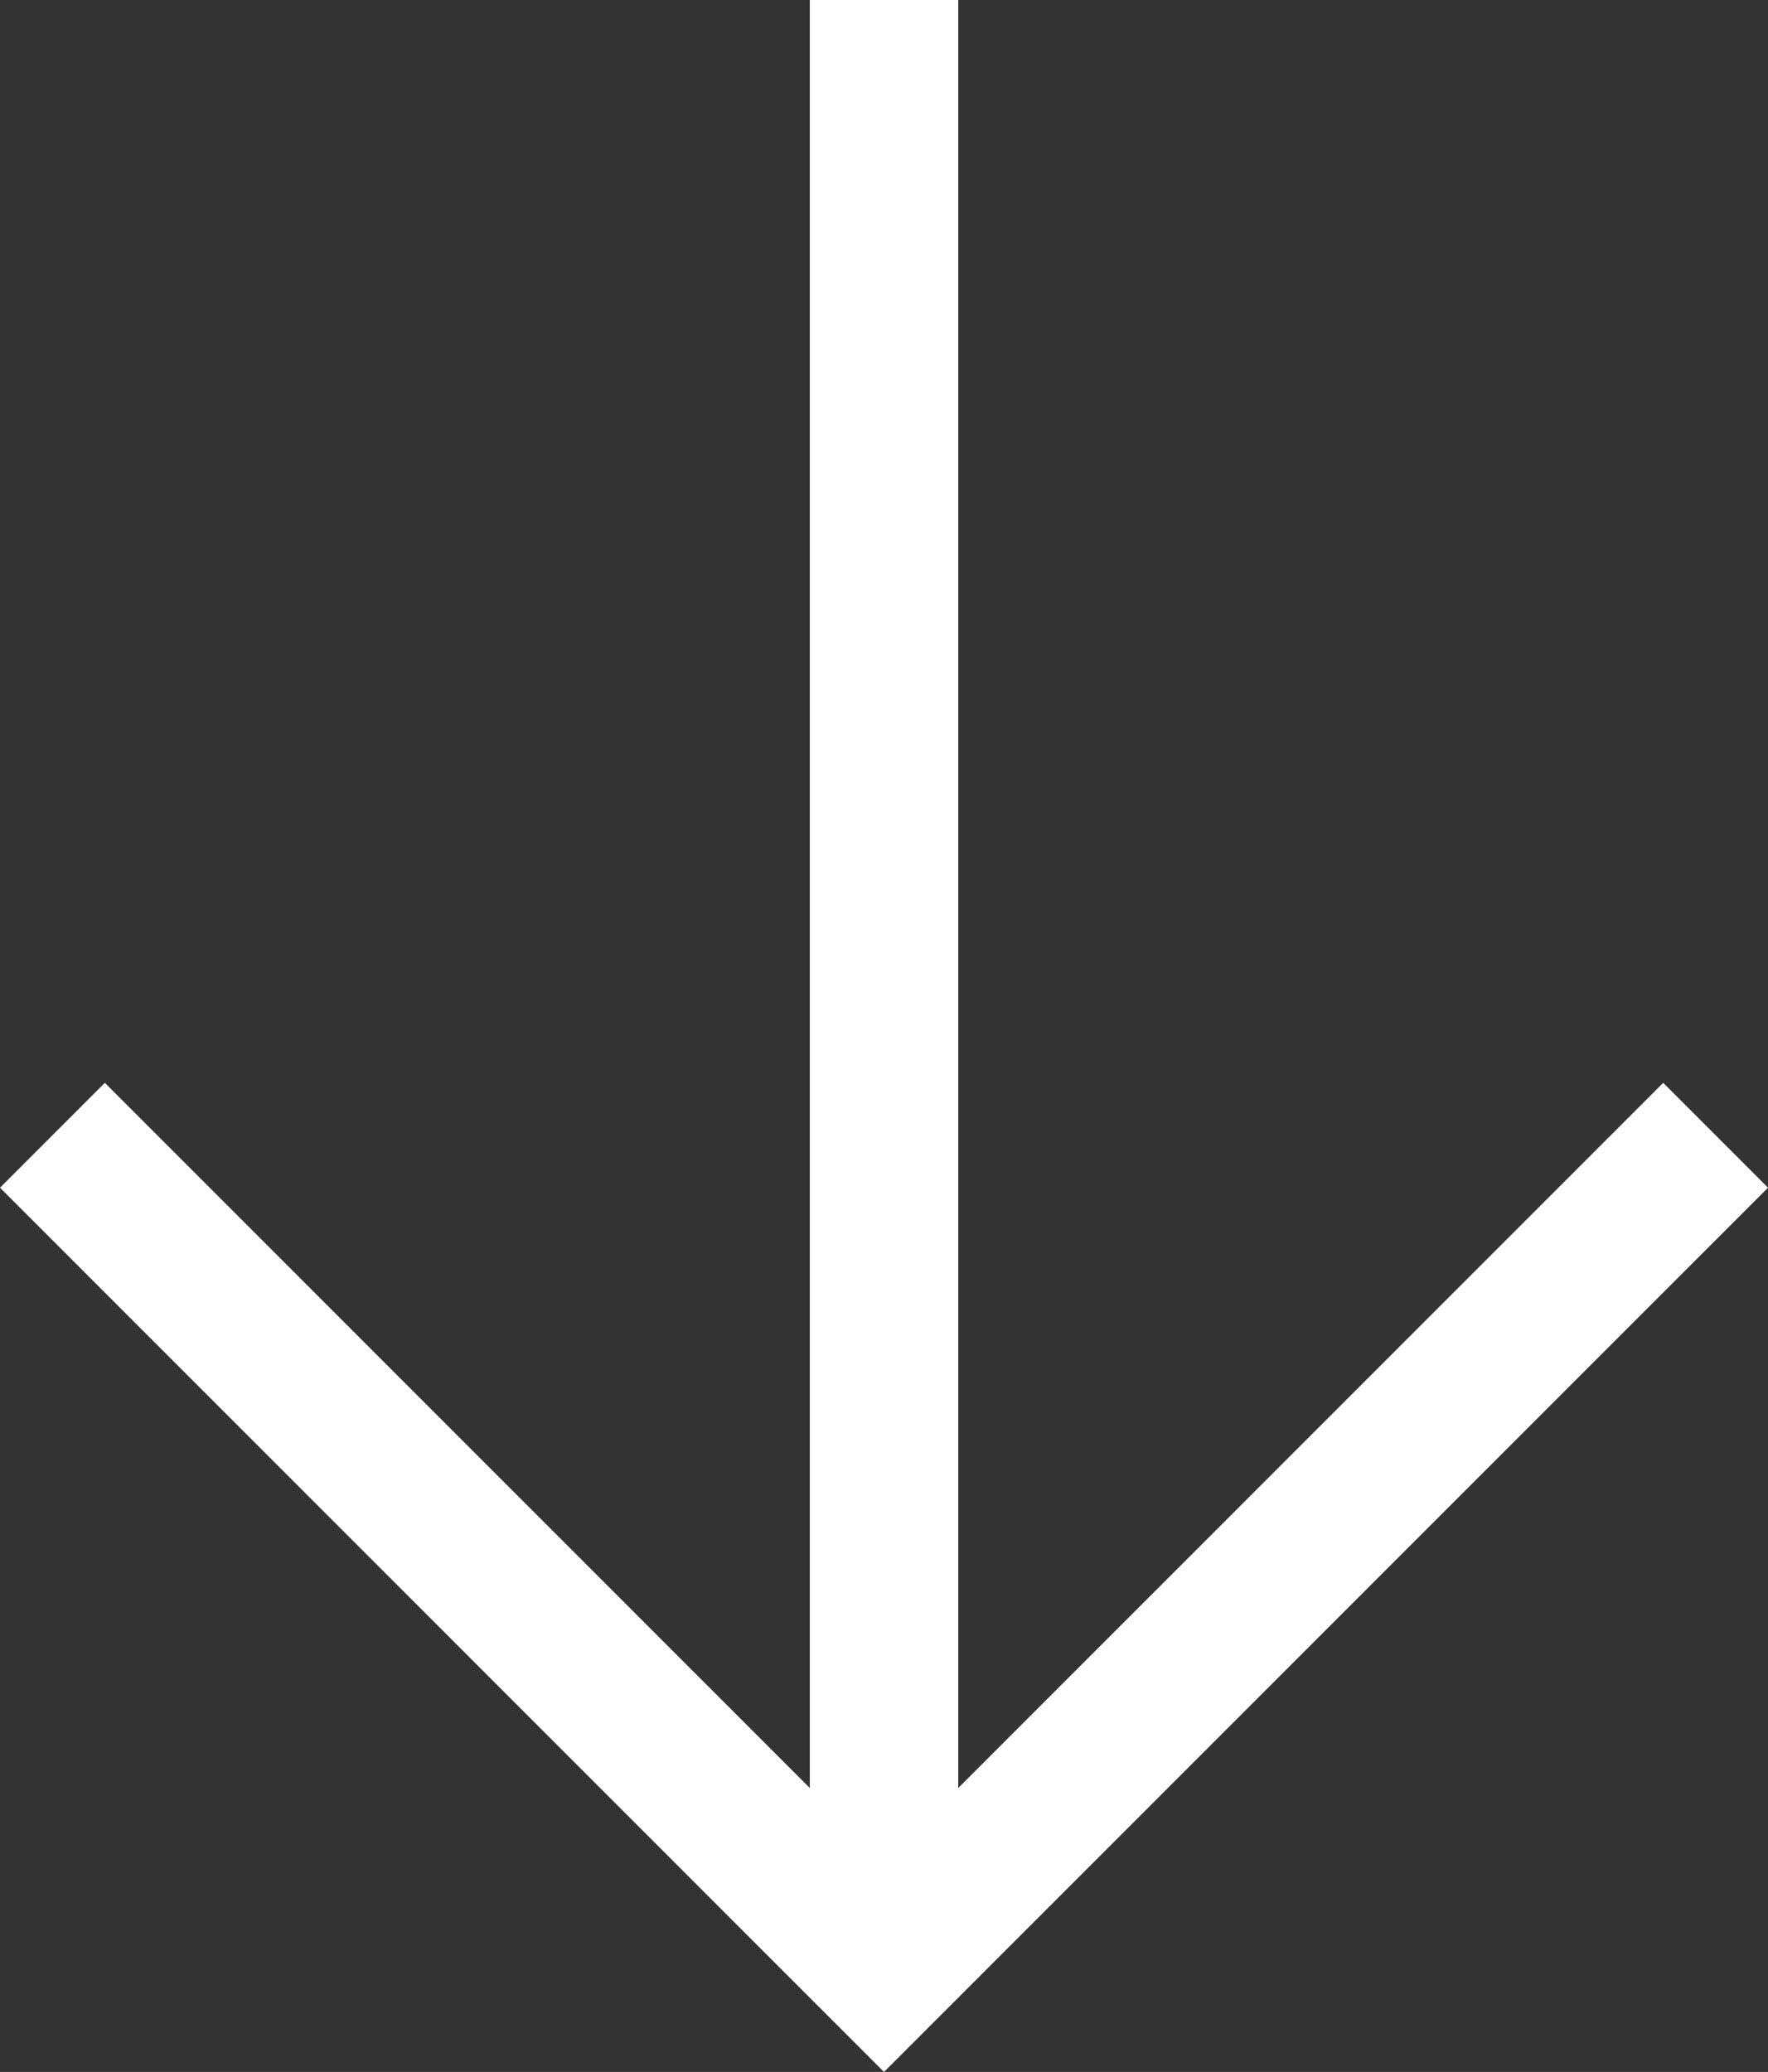
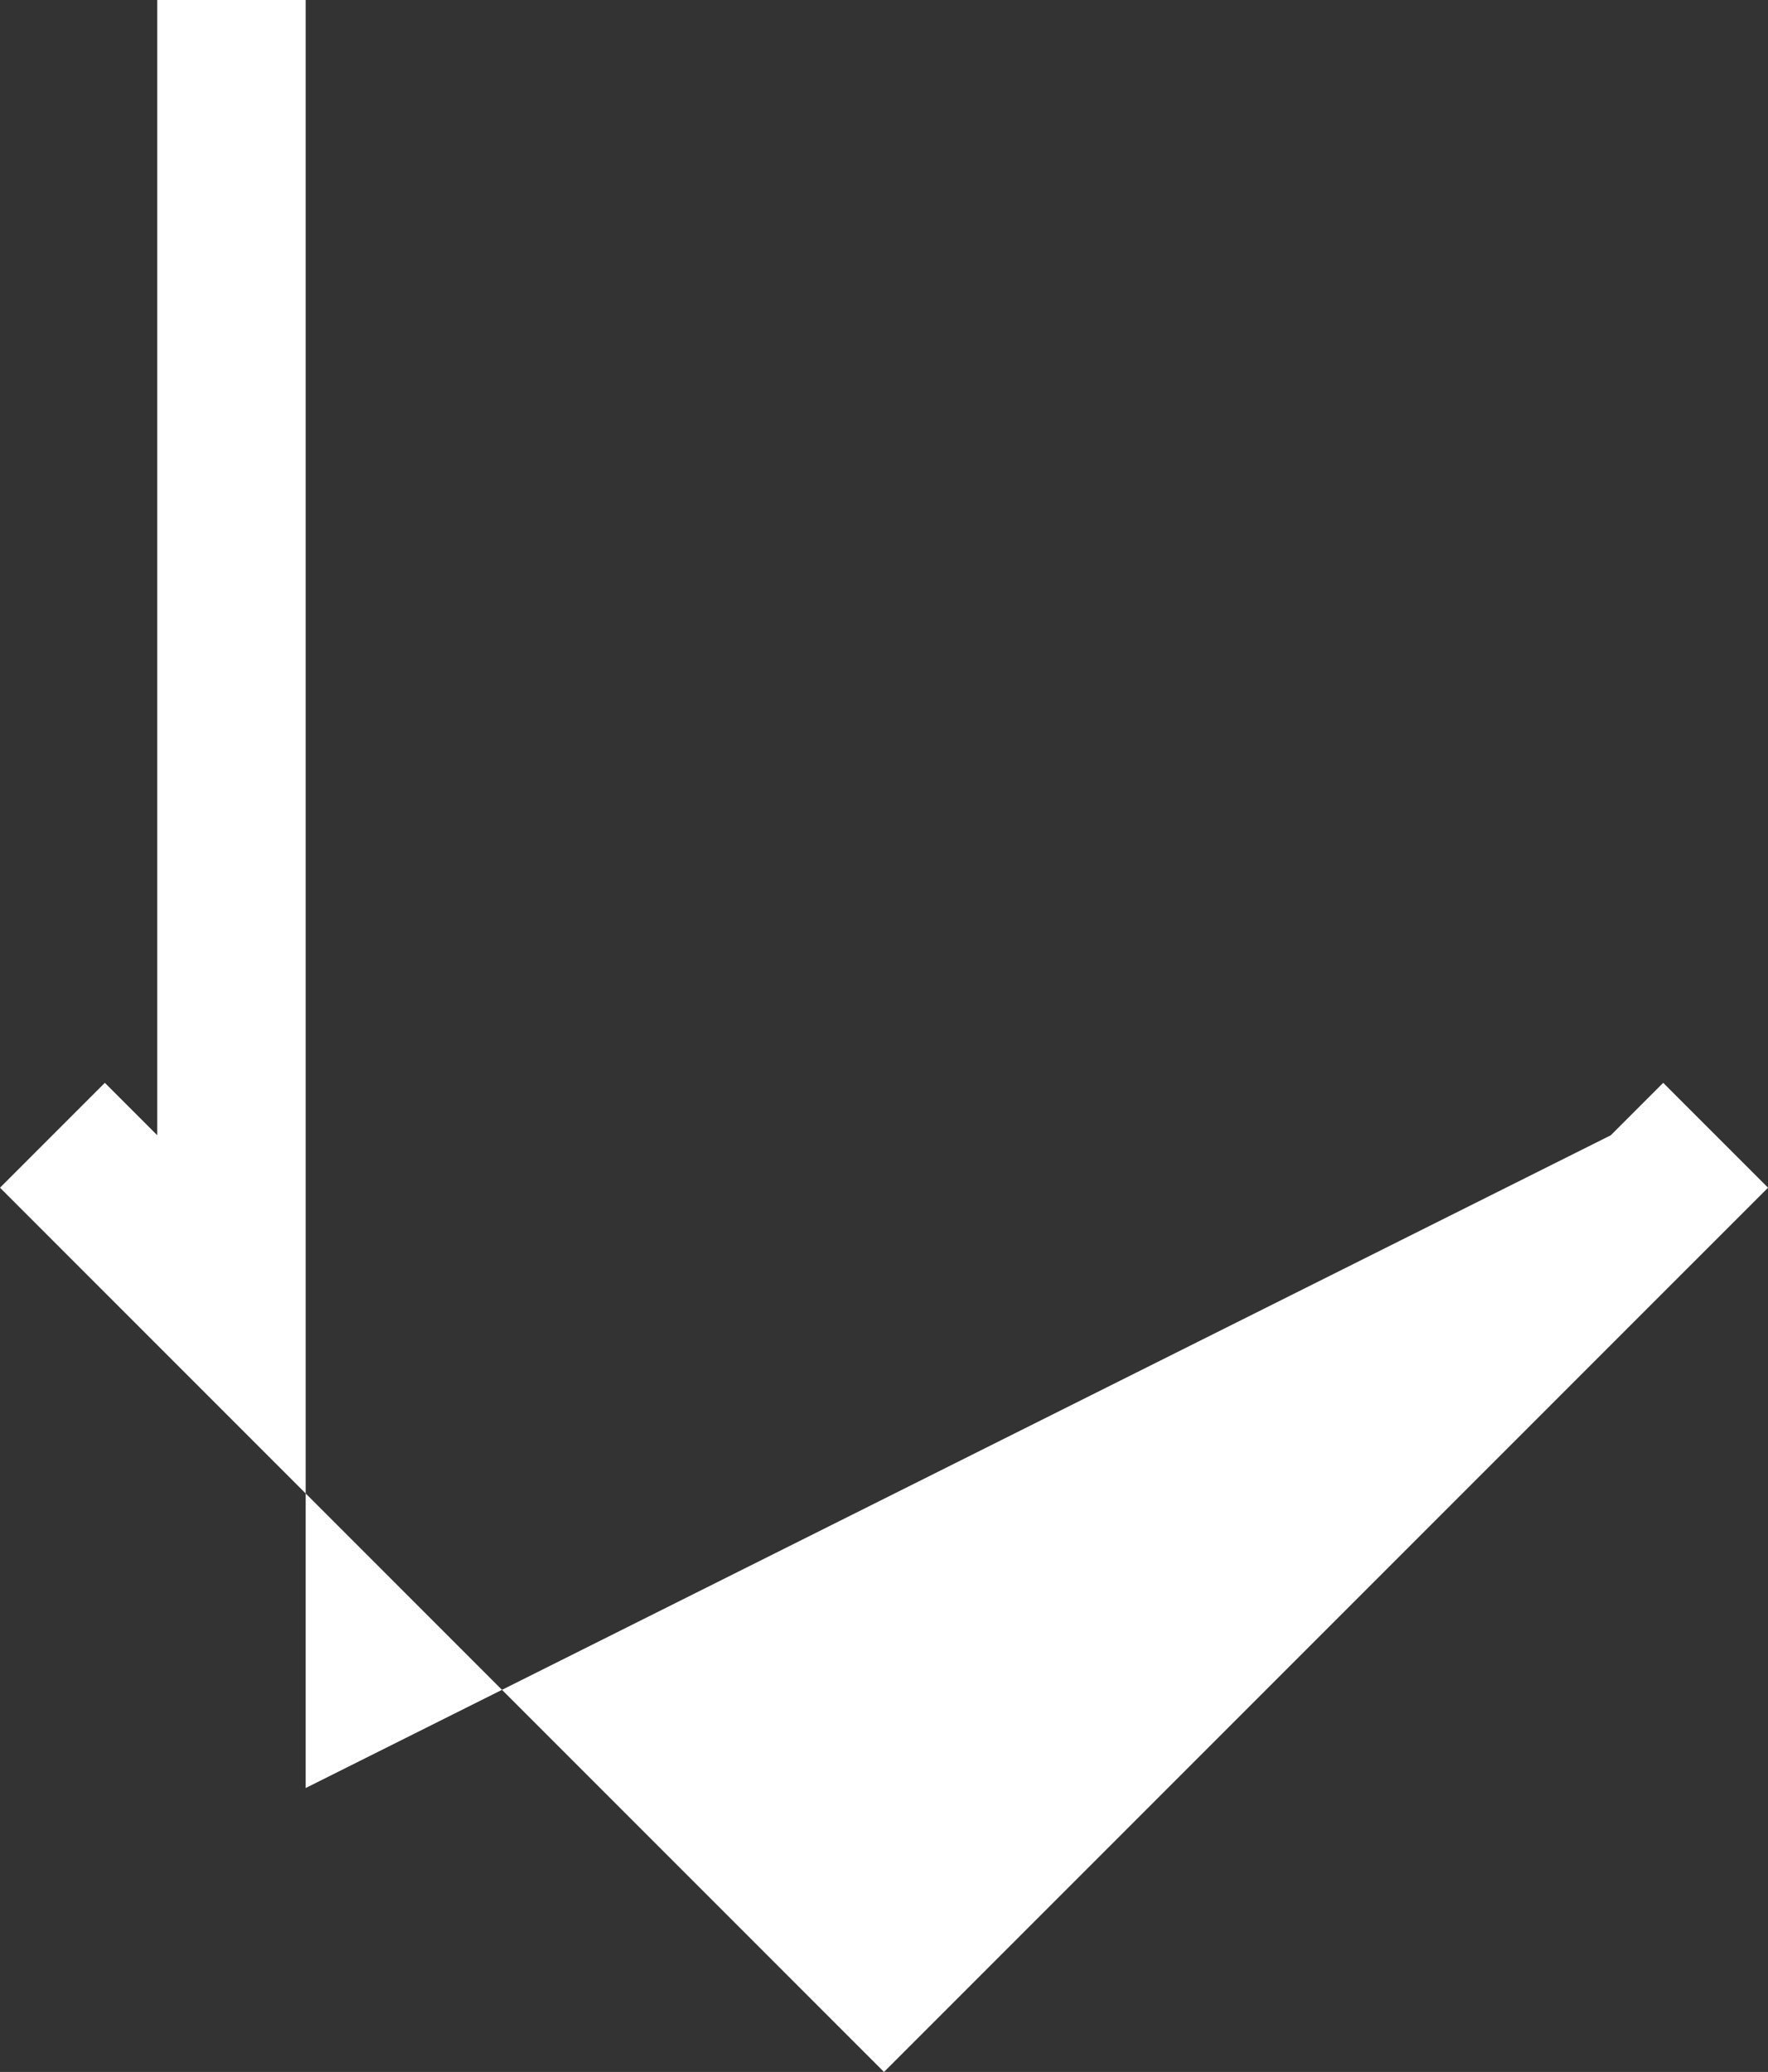
<svg xmlns="http://www.w3.org/2000/svg" width="41.824" height="49" viewBox="0 0 41.824 49">
  <rect x="0" y="0" width="41.824" height="49" fill="#333333" stroke="none" />
-   <path id="arrow-down-sharp-light" d="M23.552,79.76,22.312,81l-1.24-1.24L2.64,61.328,1.4,60.088l2.48-2.48,1.24,1.24L20.557,74.285V32h3.511V74.285L39.505,58.848l1.24-1.24,2.48,2.48-1.24,1.24Z" transform="translate(-1.4 -32)" fill="#fff" />
+   <path id="arrow-down-sharp-light" d="M23.552,79.76,22.312,81l-1.24-1.24L2.64,61.328,1.4,60.088l2.48-2.48,1.24,1.24V32h3.511V74.285L39.505,58.848l1.24-1.24,2.48,2.48-1.24,1.24Z" transform="translate(-1.4 -32)" fill="#fff" />
</svg>